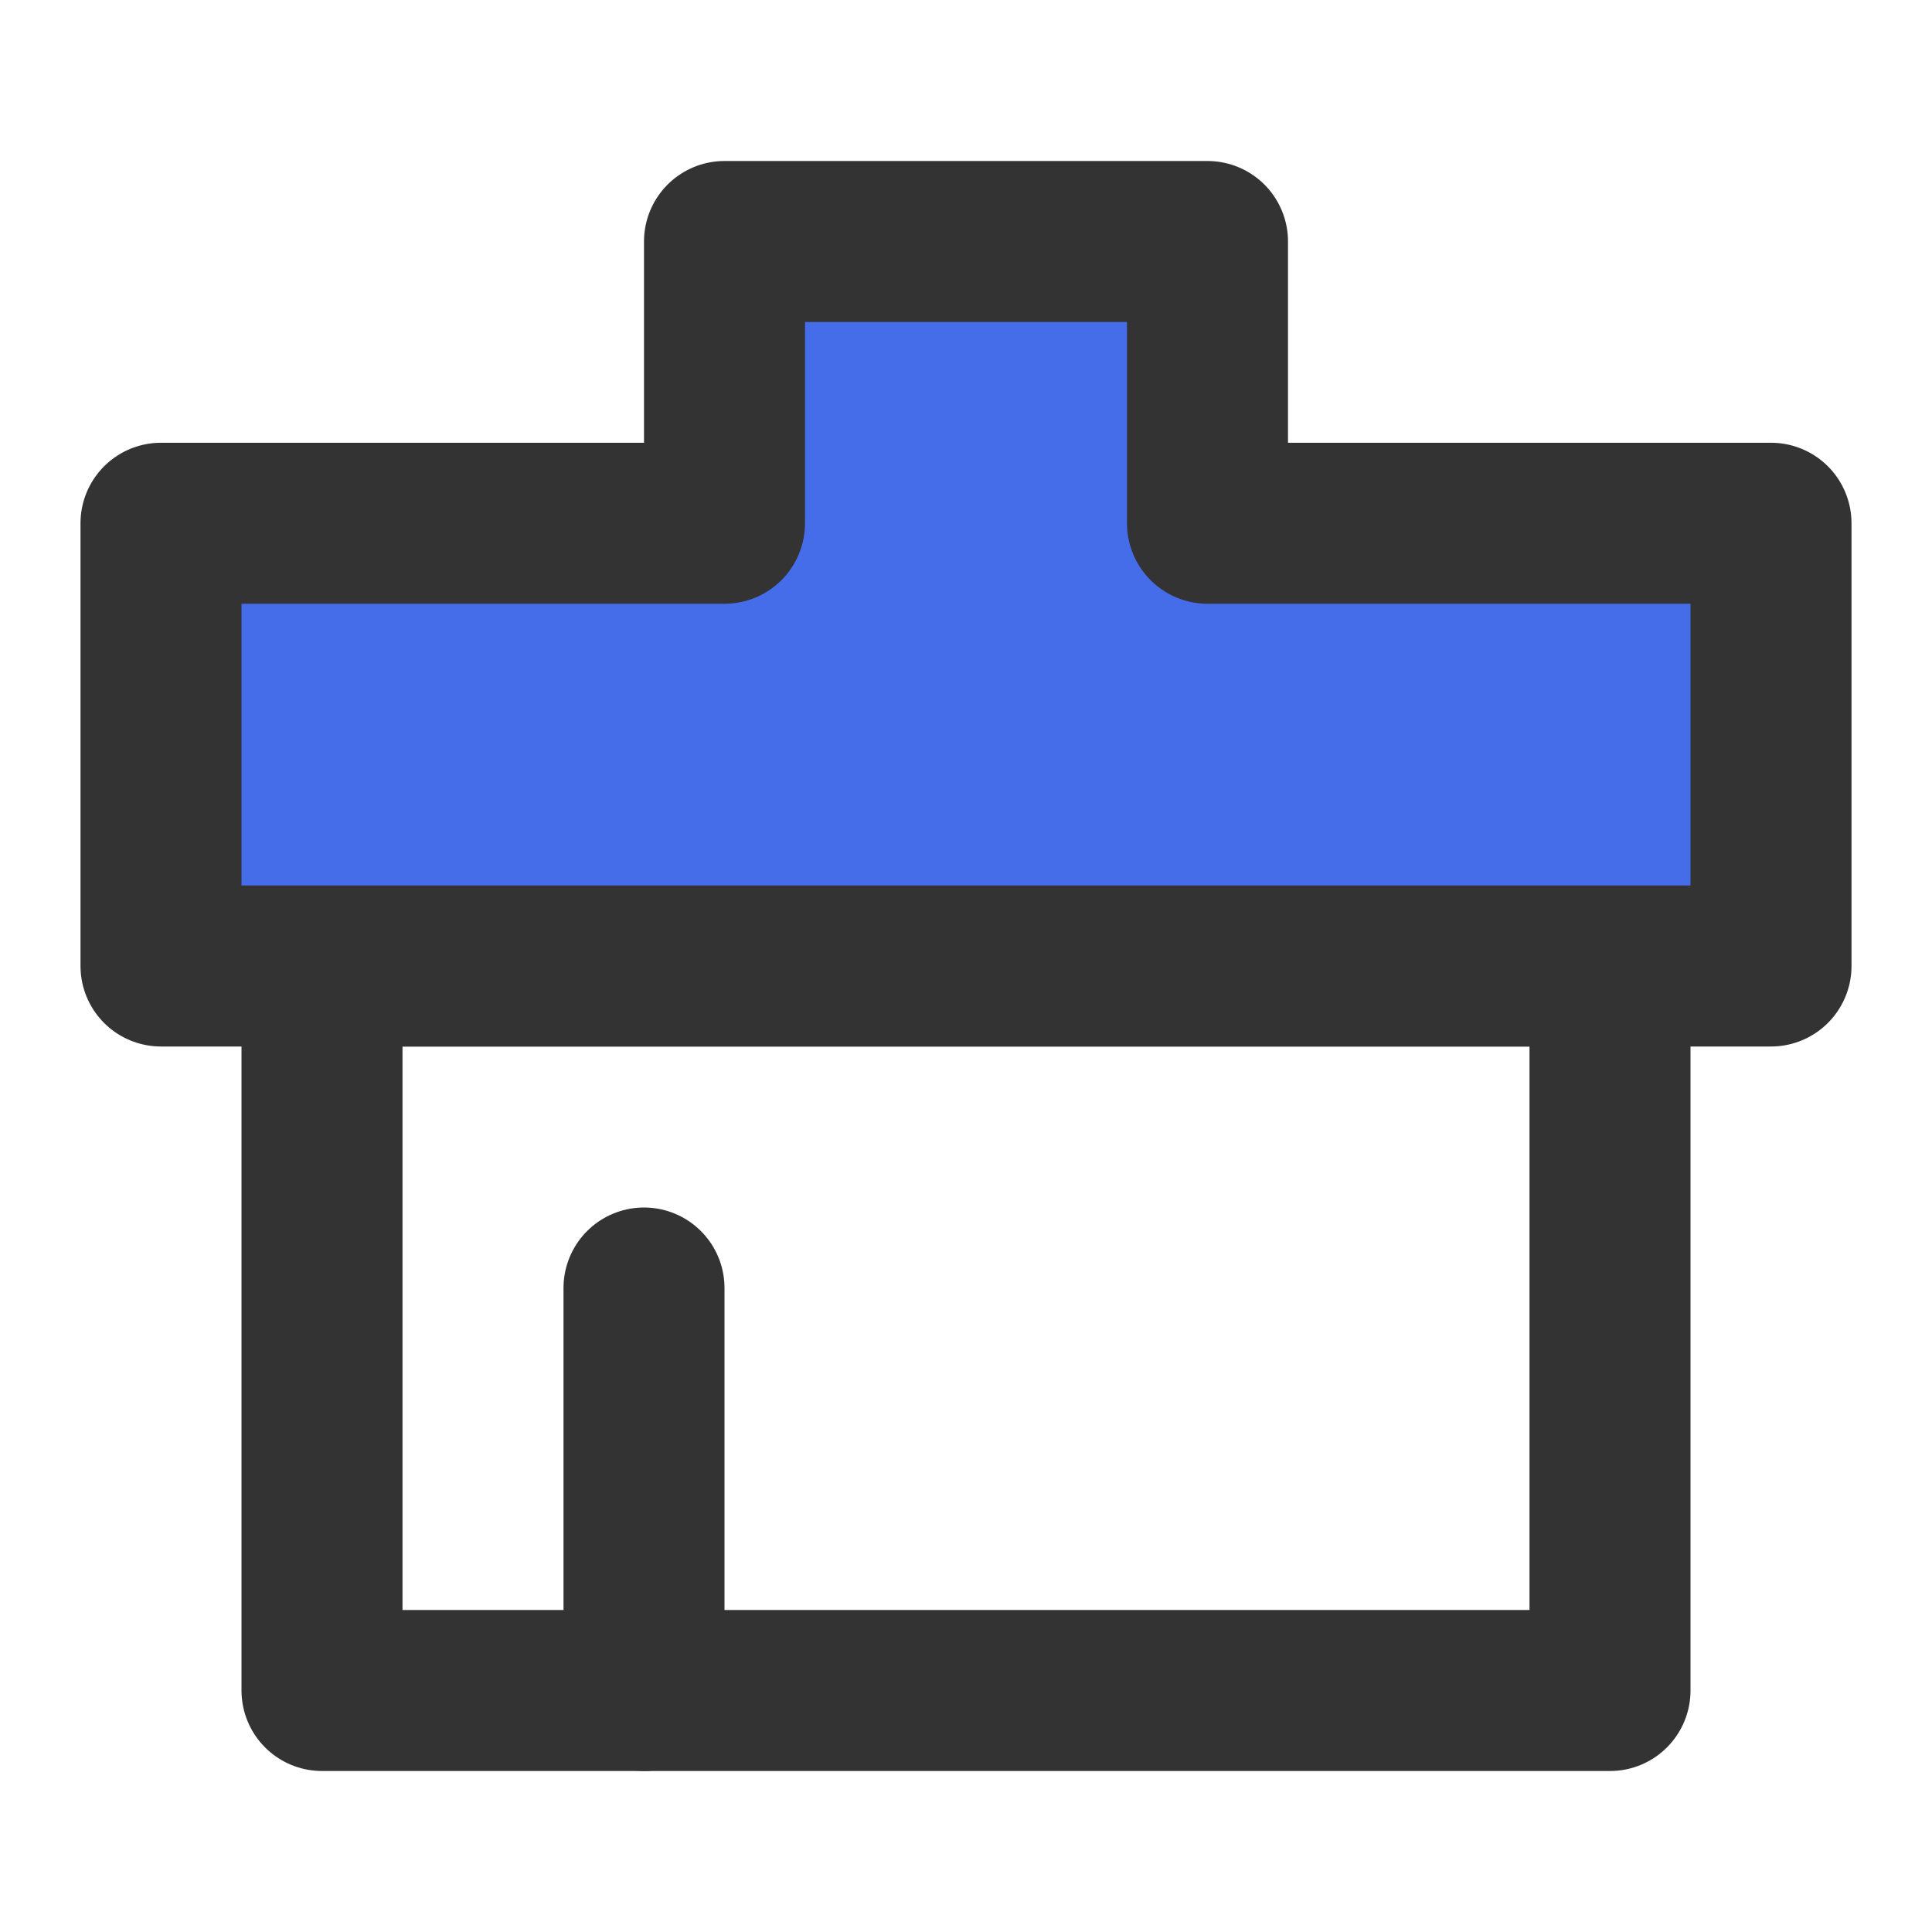
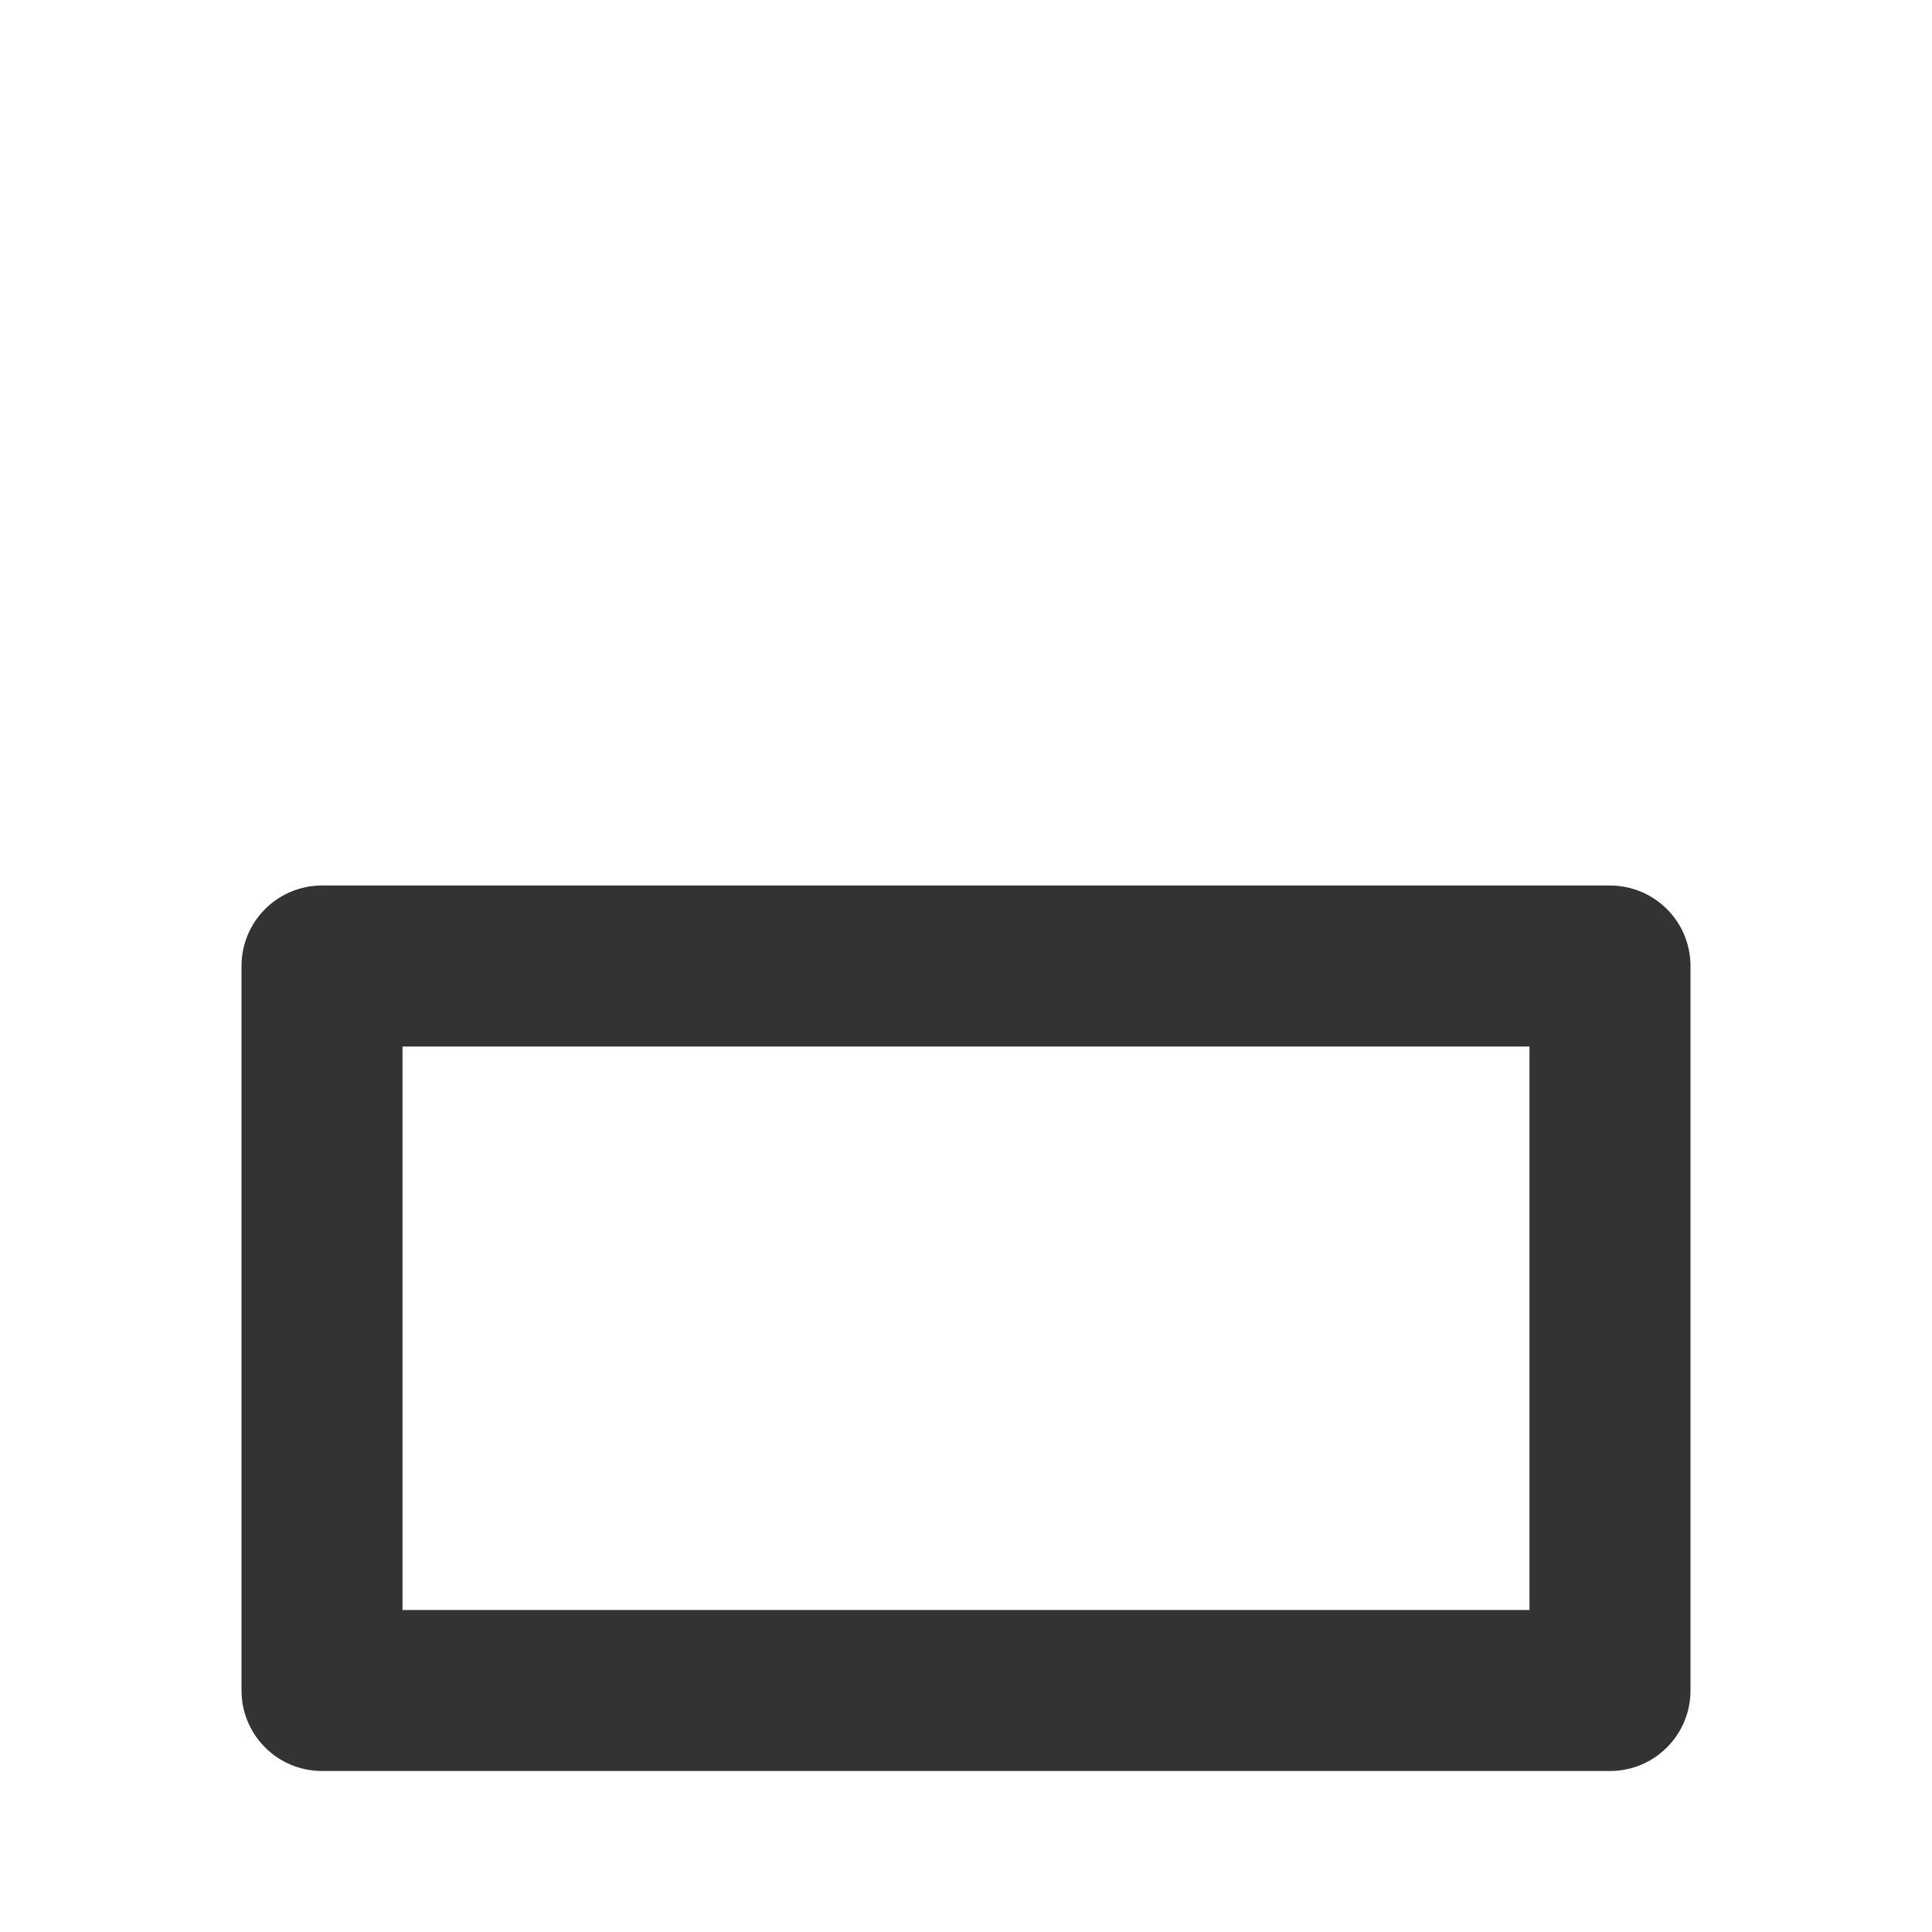
<svg xmlns="http://www.w3.org/2000/svg" width="24" height="24" viewBox="0 0 48 48" fill="none">
  <rect x="8" y="24" width="32" height="18" stroke="#333" stroke-width="4" stroke-linecap="round" stroke-linejoin="round" />
-   <path d="M4 13H18V6H30V13H44V24H4V13Z" fill="#456dea" stroke="#333" stroke-width="4" stroke-linecap="round" stroke-linejoin="round" />
-   <path d="M16 32L16 42" stroke="#333" stroke-width="4" stroke-linecap="round" />
</svg>